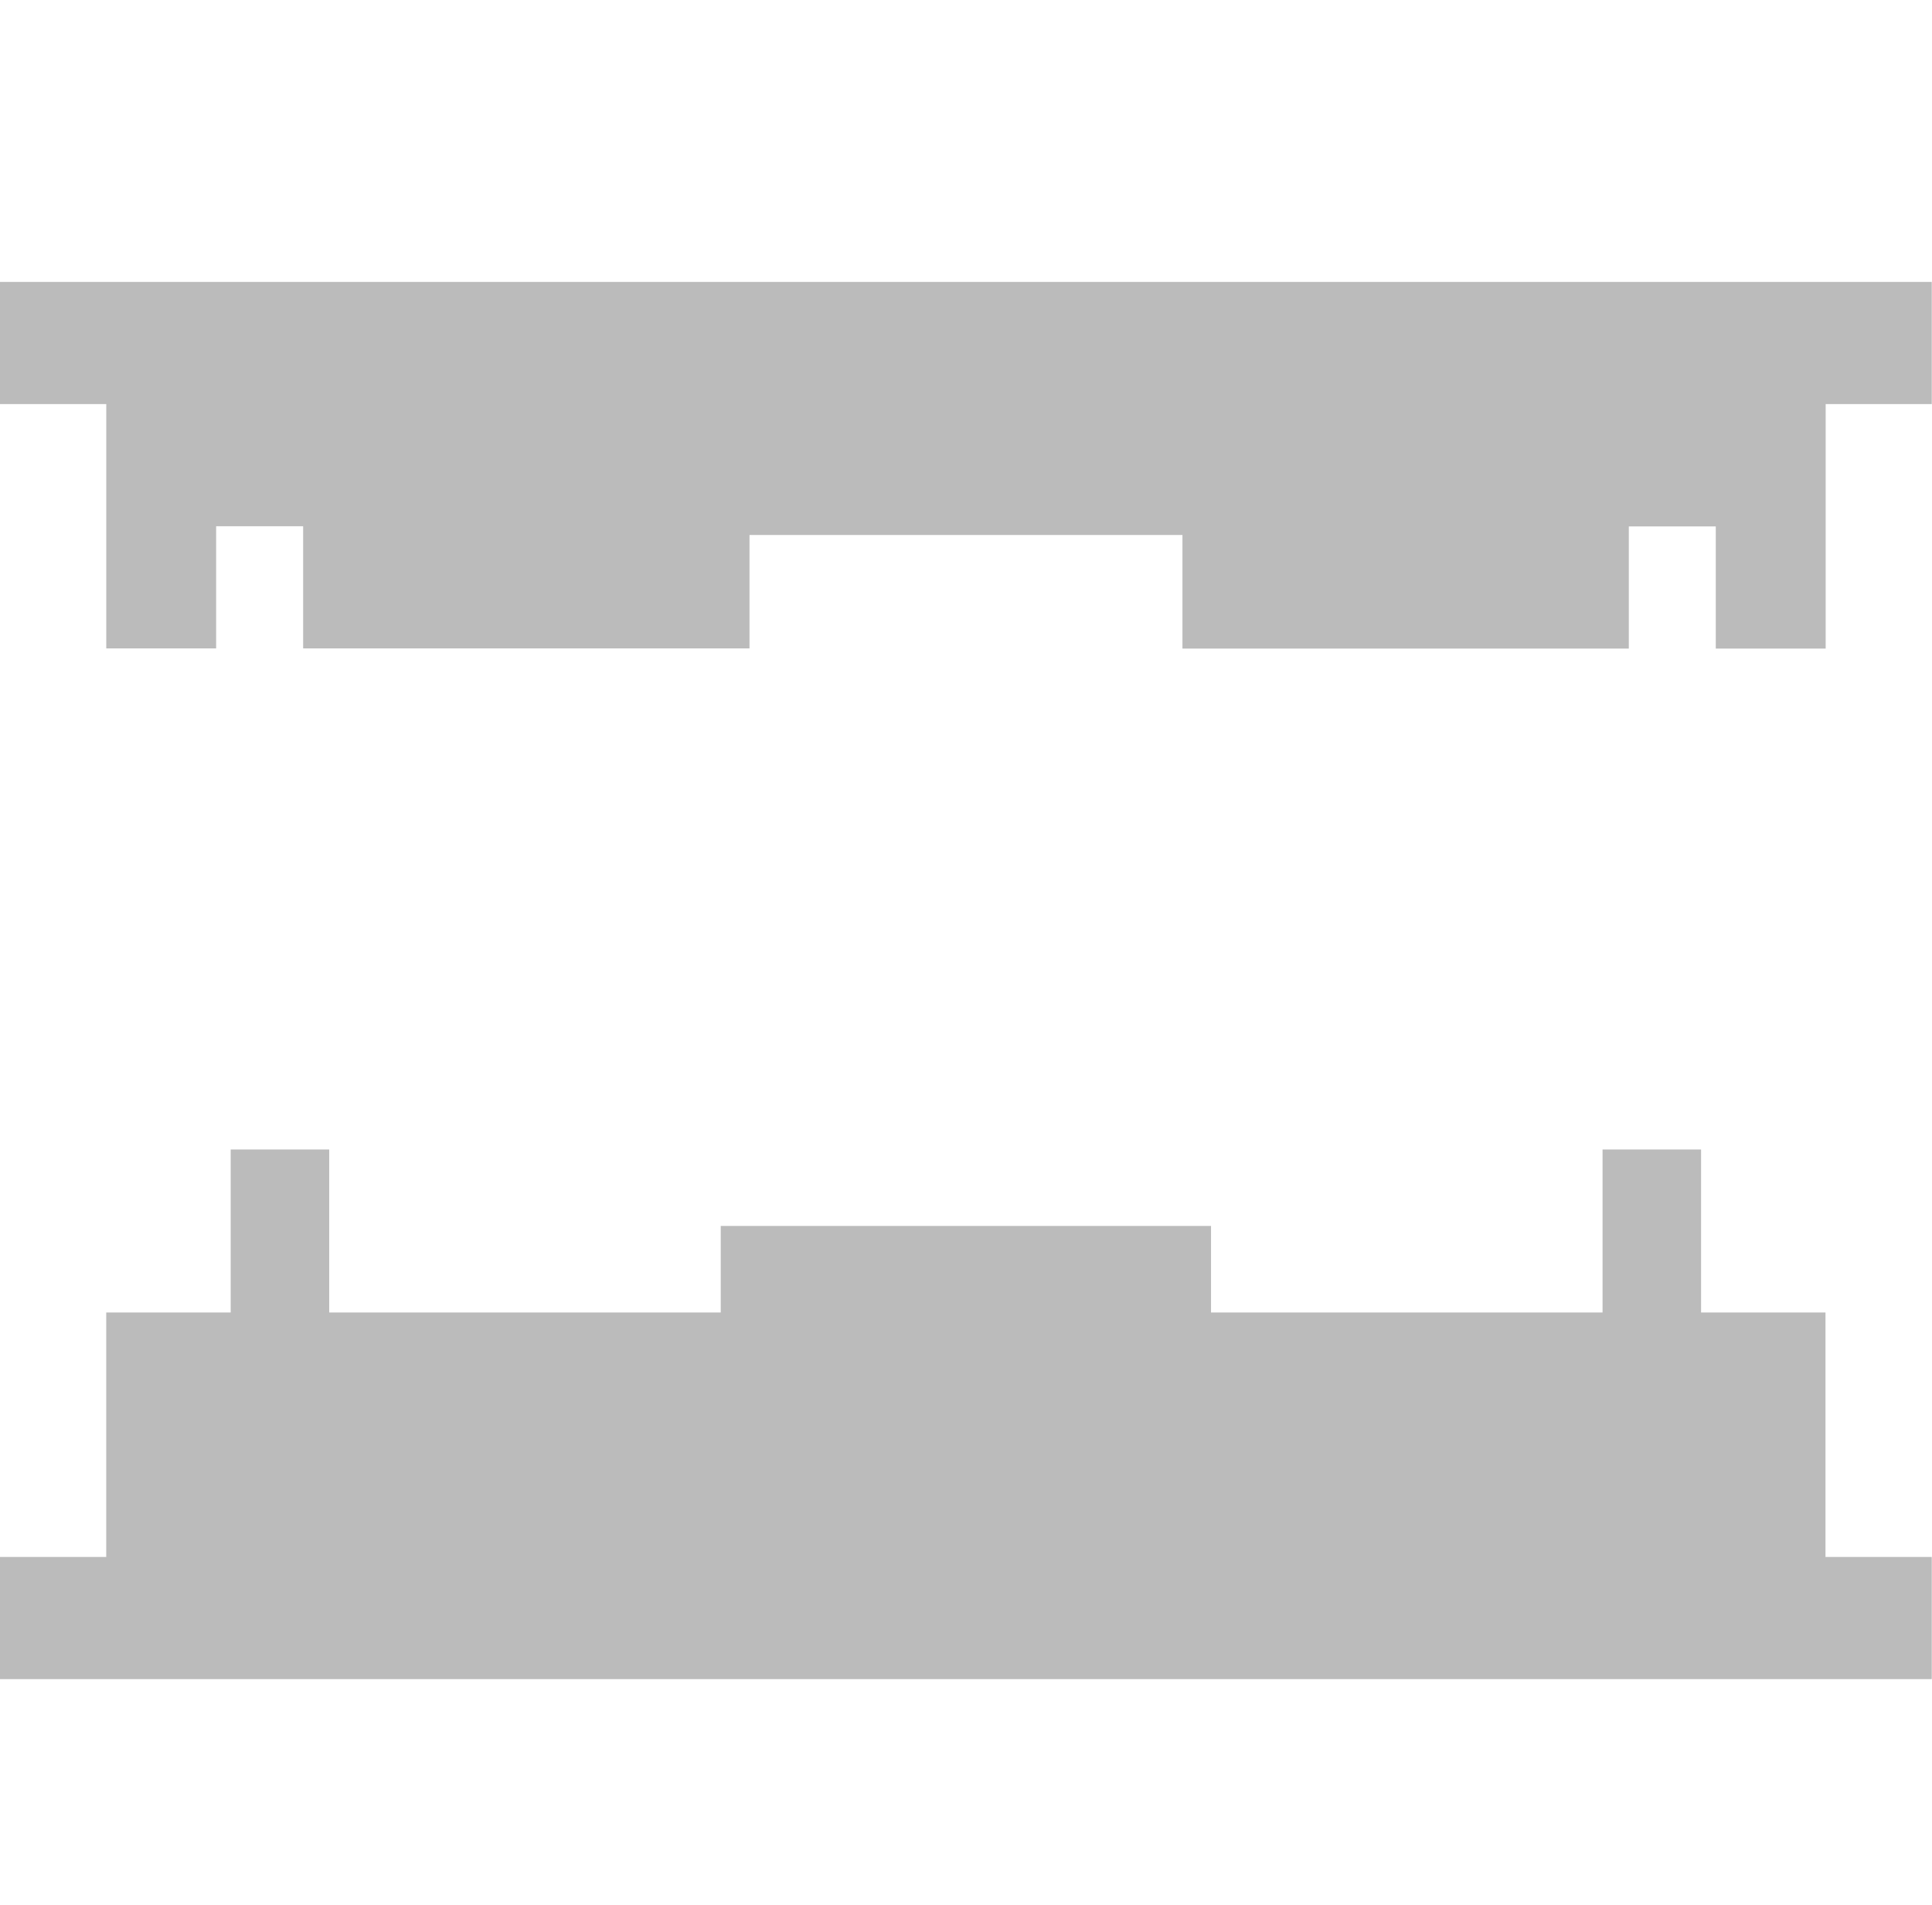
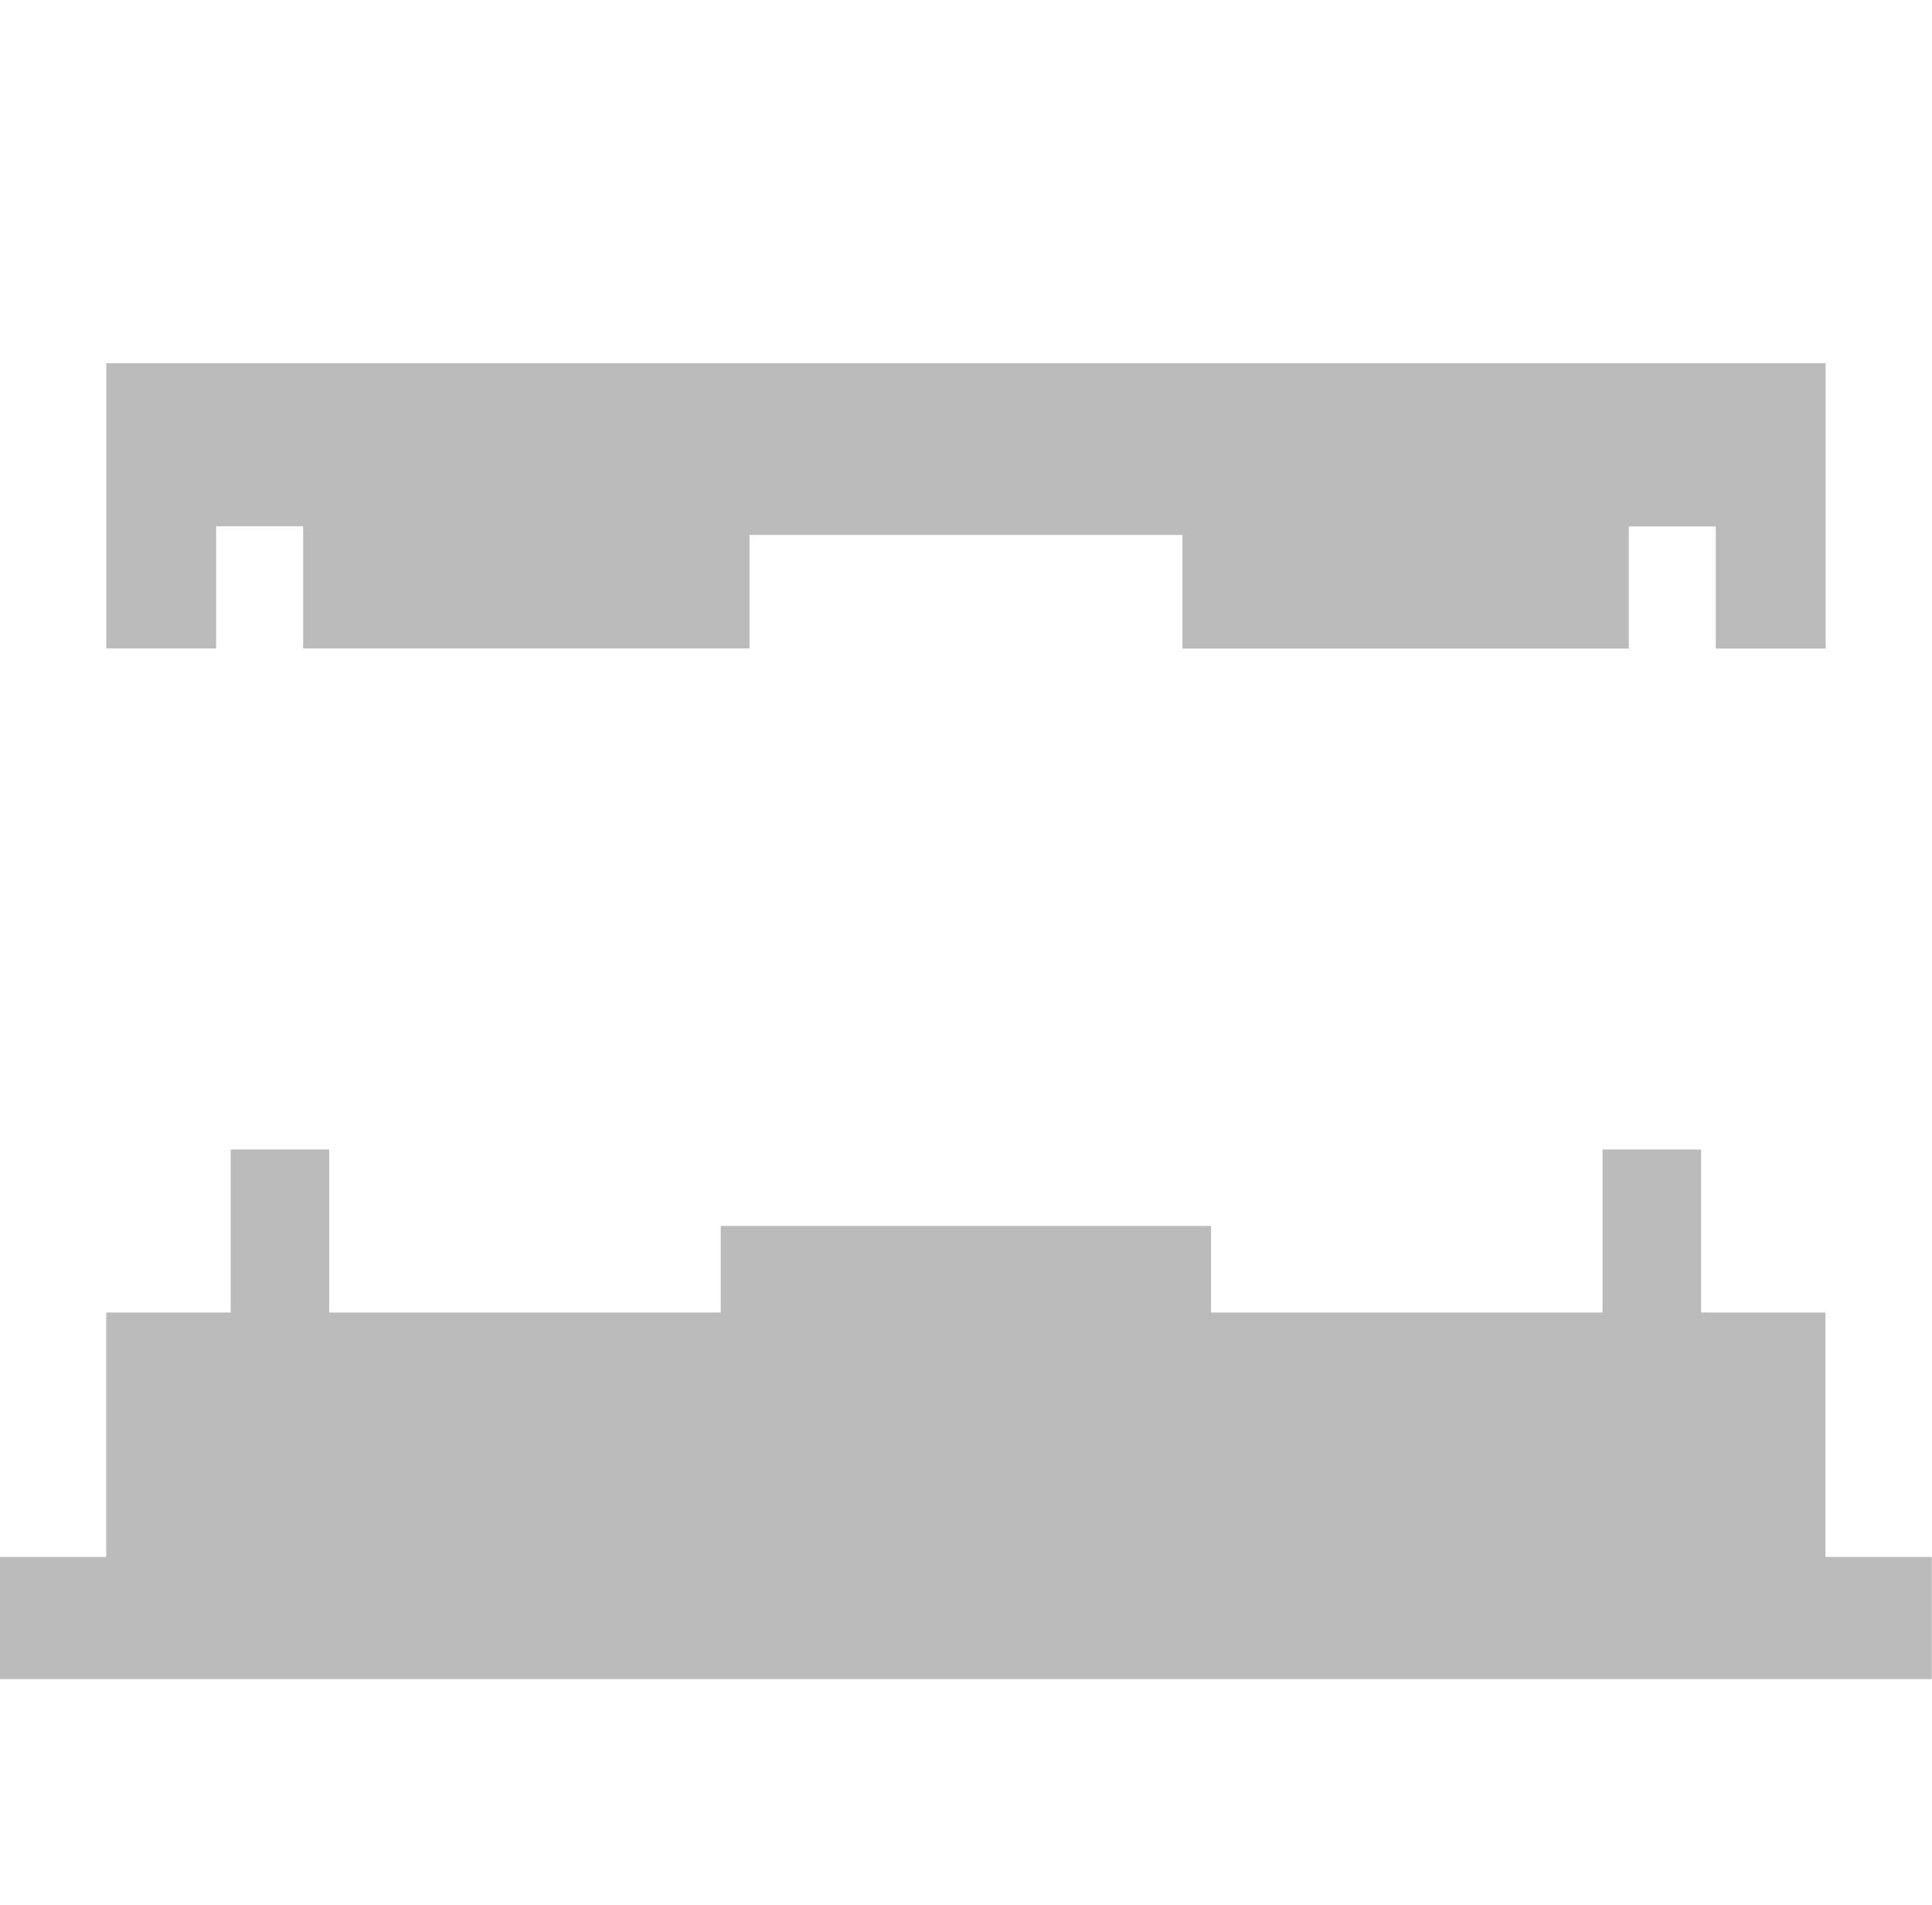
<svg xmlns="http://www.w3.org/2000/svg" width="41.12" height="40.54" viewBox="0 0 41.12 40.54">
  <defs>
    <clipPath id="clip-path">
      <rect id="矩形_9849" data-name="矩形 9849" width="41.12" height="40.54" transform="translate(1544 1944)" fill="#fff" />
    </clipPath>
  </defs>
  <g id="蒙版组_35" data-name="蒙版组 35" transform="translate(-1544 -1944)" clip-path="url(#clip-path)">
    <g id="组_6321" data-name="组 6321" transform="translate(1544 1940)">
      <rect id="矩形_9792" data-name="矩形 9792" width="41.115" height="2.6" transform="translate(0 37.137)" fill="#bbb" />
      <rect id="矩形_9793" data-name="矩形 9793" width="36.592" height="6.07" transform="translate(2.261 31.934)" fill="#bbb" />
      <rect id="矩形_9794" data-name="矩形 9794" width="2.097" height="6.07" transform="translate(4.91 28.465)" fill="#bbb" />
      <rect id="矩形_9795" data-name="矩形 9795" width="2.097" height="6.07" transform="translate(34.108 28.465)" fill="#bbb" />
      <rect id="矩形_9796" data-name="矩形 9796" width="10.435" height="4.26" transform="translate(15.34 30.092)" fill="#bbb" />
-       <rect id="矩形_9797" data-name="矩形 9797" width="41.115" height="2.6" transform="translate(0 10)" fill="#bbb" />
      <path id="路径_2451" data-name="路径 2451" d="M2.353,1.8v6.07H4.691v-2.6H6.543v2.6h9.5V5.456h9.215V7.874h9.5v-2.6h1.851v2.6h2.339V1.8Z" transform="translate(-0.091 9.93)" fill="#bbb" />
    </g>
  </g>
</svg>